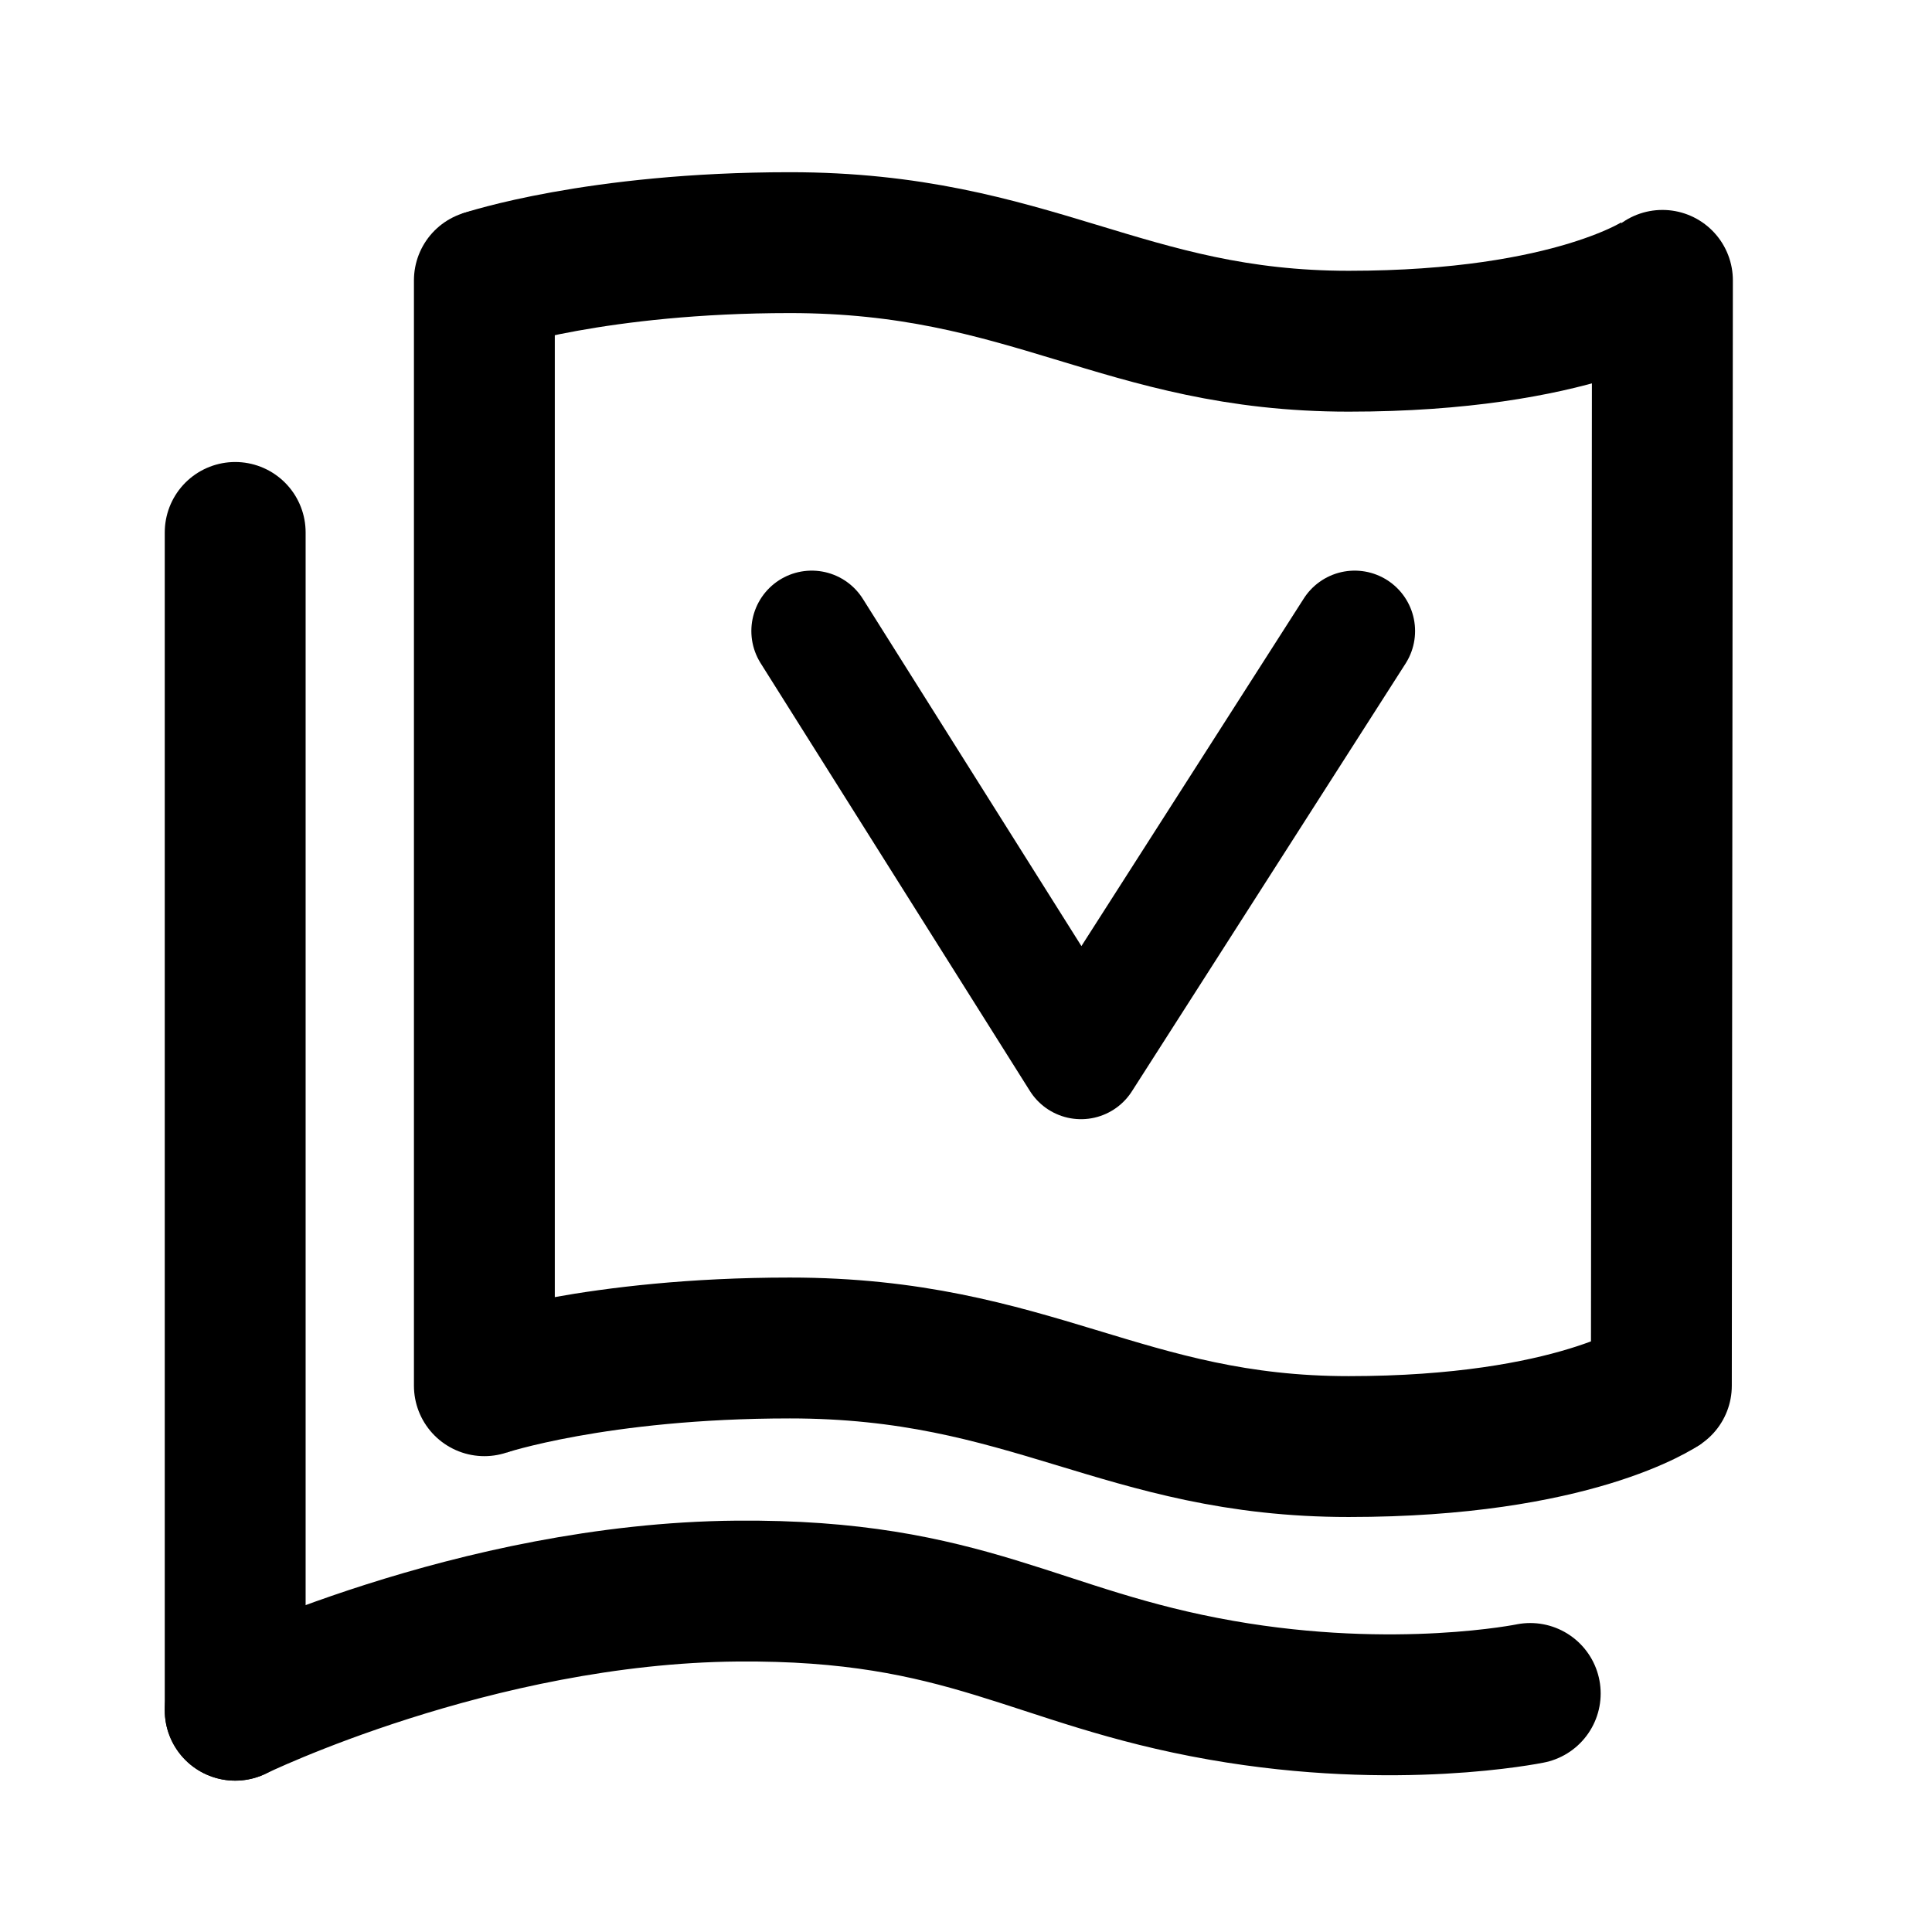
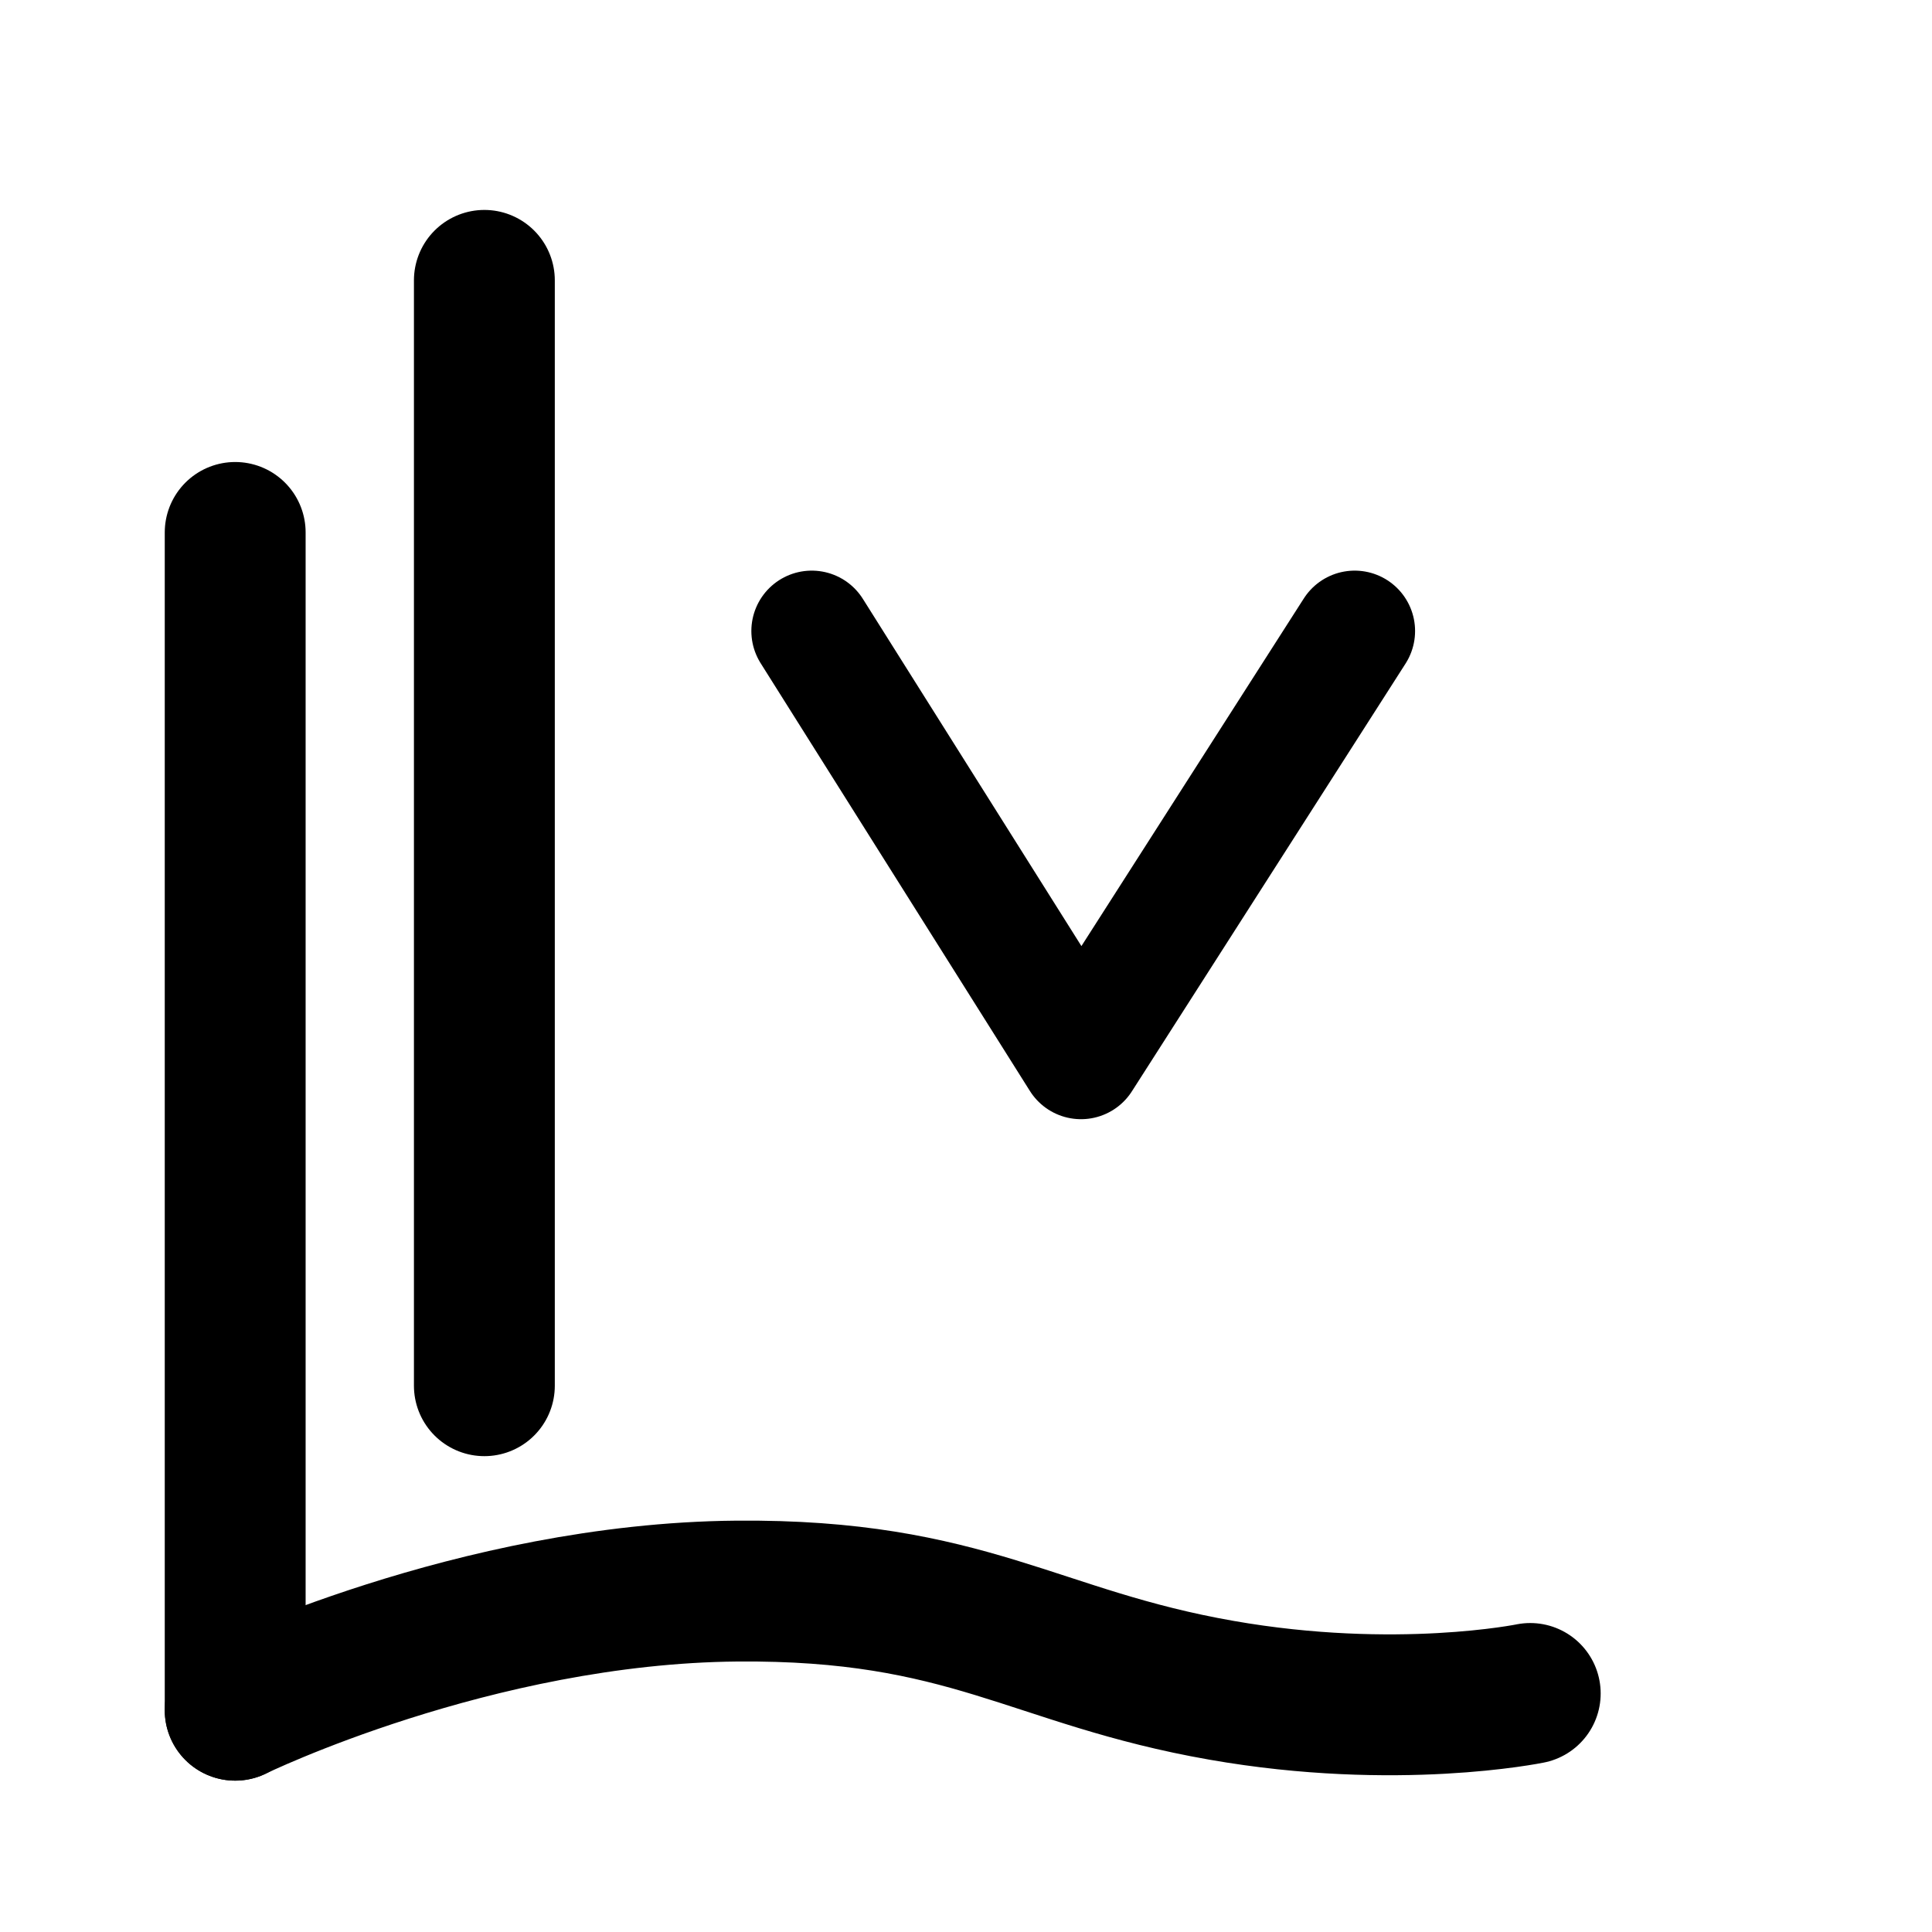
<svg xmlns="http://www.w3.org/2000/svg" xmlns:ns1="http://www.inkscape.org/namespaces/inkscape" xmlns:ns2="http://sodipodi.sourceforge.net/DTD/sodipodi-0.dtd" ns1:version="1.3.2 (091e20e, 2023-11-25, custom)" id="svg8" version="1.1" viewBox="0 0 12.7 12.7" height="48" width="48" ns2:docname="icon-catalog-menu.svg" xml:space="preserve">
  <defs id="defs2">
    <ns1:path-effect effect="fill_between_many" method="originald" linkedpaths="#path11058,0,1|#path11060,0,1|#path11062,0,1|#path11064,0,1" id="path-effect11066" />
    <ns1:path-effect effect="fill_between_many" method="originald" linkedpaths="#path11060,0,1|#path11064,0,1|#path11116-3,0,1|#path11116-3-8,0,1" id="path-effect22615" />
    <ns1:path-effect effect="fill_between_many" method="originald" linkedpaths="#path11116-3,0,1|#path11064,0,1|#path11116-3-8,0,1|#path11060,0,1" id="path-effect22699" />
    <ns1:path-effect effect="fill_between_many" method="originald" linkedpaths="#path11116-3,0,1|#path11060,0,1|#path11116-3-8,0,1|#path11064,0,1" id="path-effect23148" />
    <ns1:path-effect effect="fill_between_many" method="originald" linkedpaths="#path11116-3-8-2,0,1|#path11060,0,1|#path11116-3-8,0,1|#path11064,0,1|" id="path-effect24422" />
  </defs>
  <ns2:namedview ns1:pagecheckerboard="true" ns1:showpageshadow="false" showgrid="false" ns1:document-rotation="0" ns1:current-layer="layer1" ns1:document-units="px" ns1:cy="37.293372" ns1:cx="-13.488021" ns1:zoom="9.9347412" ns1:pageshadow="2" ns1:pageopacity="0.0" borderopacity="1.0" bordercolor="#666666" pagecolor="#ffffff" id="base" objecttolerance="10.0" gridtolerance="10.0" guidetolerance="10.0" units="px" ns1:window-width="3840" ns1:window-height="2080" ns1:window-x="-11" ns1:window-y="-11" ns1:window-maximized="1" ns1:deskcolor="#d1d1d1" />
  <g id="layer1" ns1:groupmode="layer" ns1:label="Livello 1">
    <path style="fill:none;stroke:#000000;stroke-width:0.926;stroke-linecap:round;stroke-linejoin:miter;stroke-miterlimit:4;stroke-dasharray:none;stroke-opacity:1" d="M 3.184,1.843 V 9.109" id="path11060" ns2:nodetypes="cc" />
    <path style="fill:none;stroke:#000000;stroke-width:0.926;stroke-linecap:round;stroke-linejoin:miter;stroke-miterlimit:4;stroke-dasharray:none;stroke-opacity:1" d="M 1.546,3.5 V 11.242" id="path1257-7" ns2:nodetypes="cc" />
-     <path style="fill:none;stroke:#000000;stroke-width:0.926;stroke-linecap:round;stroke-linejoin:miter;stroke-miterlimit:4;stroke-dasharray:none;stroke-opacity:1" d="m 10.928,1.843 -0.007,7.266" id="path11064" ns2:nodetypes="cc" />
-     <path style="fill:none;stroke:#000000;stroke-width:0.926;stroke-linecap:butt;stroke-linejoin:miter;stroke-miterlimit:4;stroke-dasharray:none;stroke-opacity:1" d="m 3.184,9.109 c 0,0 0.739,-0.248 2.008,-0.248 1.587,0 2.192,0.648 3.674,0.648 1.482,0 2.055,-0.4 2.055,-0.4" id="path11116-3-8" ns2:nodetypes="cssc" />
-     <path style="fill:none;stroke:#000000;stroke-width:0.926;stroke-linecap:butt;stroke-linejoin:miter;stroke-miterlimit:4;stroke-dasharray:none;stroke-opacity:1" d="m 3.184,1.843 c 0,0 0.739,-0.248 2.008,-0.248 1.587,0 2.192,0.648 3.674,0.648 1.482,0 2.055,-0.4 2.055,-0.4" id="path11116-3-8-2" ns2:nodetypes="cssc" />
    <path style="fill:none;stroke:#000000;stroke-width:0.926;stroke-linecap:round;stroke-linejoin:miter;stroke-miterlimit:4;stroke-dasharray:none;stroke-opacity:1" d="m 1.546,11.242 c 0,0 1.574,-0.768 3.297,-0.783 1.52,-0.013 1.956,0.437 3.186,0.652 1.151,0.202 2.03,0.021 2.03,0.021" id="path11116-3-8-6" ns2:nodetypes="cssc" />
    <path style="font-variation-settings:normal;opacity:1;fill:none;fill-opacity:1;stroke:#000000;stroke-width:0.794;stroke-linecap:round;stroke-linejoin:round;stroke-miterlimit:8.9;stroke-dasharray:none;stroke-dashoffset:0;stroke-opacity:1;stop-color:#000000;stop-opacity:1" d="M 5.336,4.148 7.106,6.96 8.905,4.148" id="path1" ns2:nodetypes="ccc" />
  </g>
</svg>